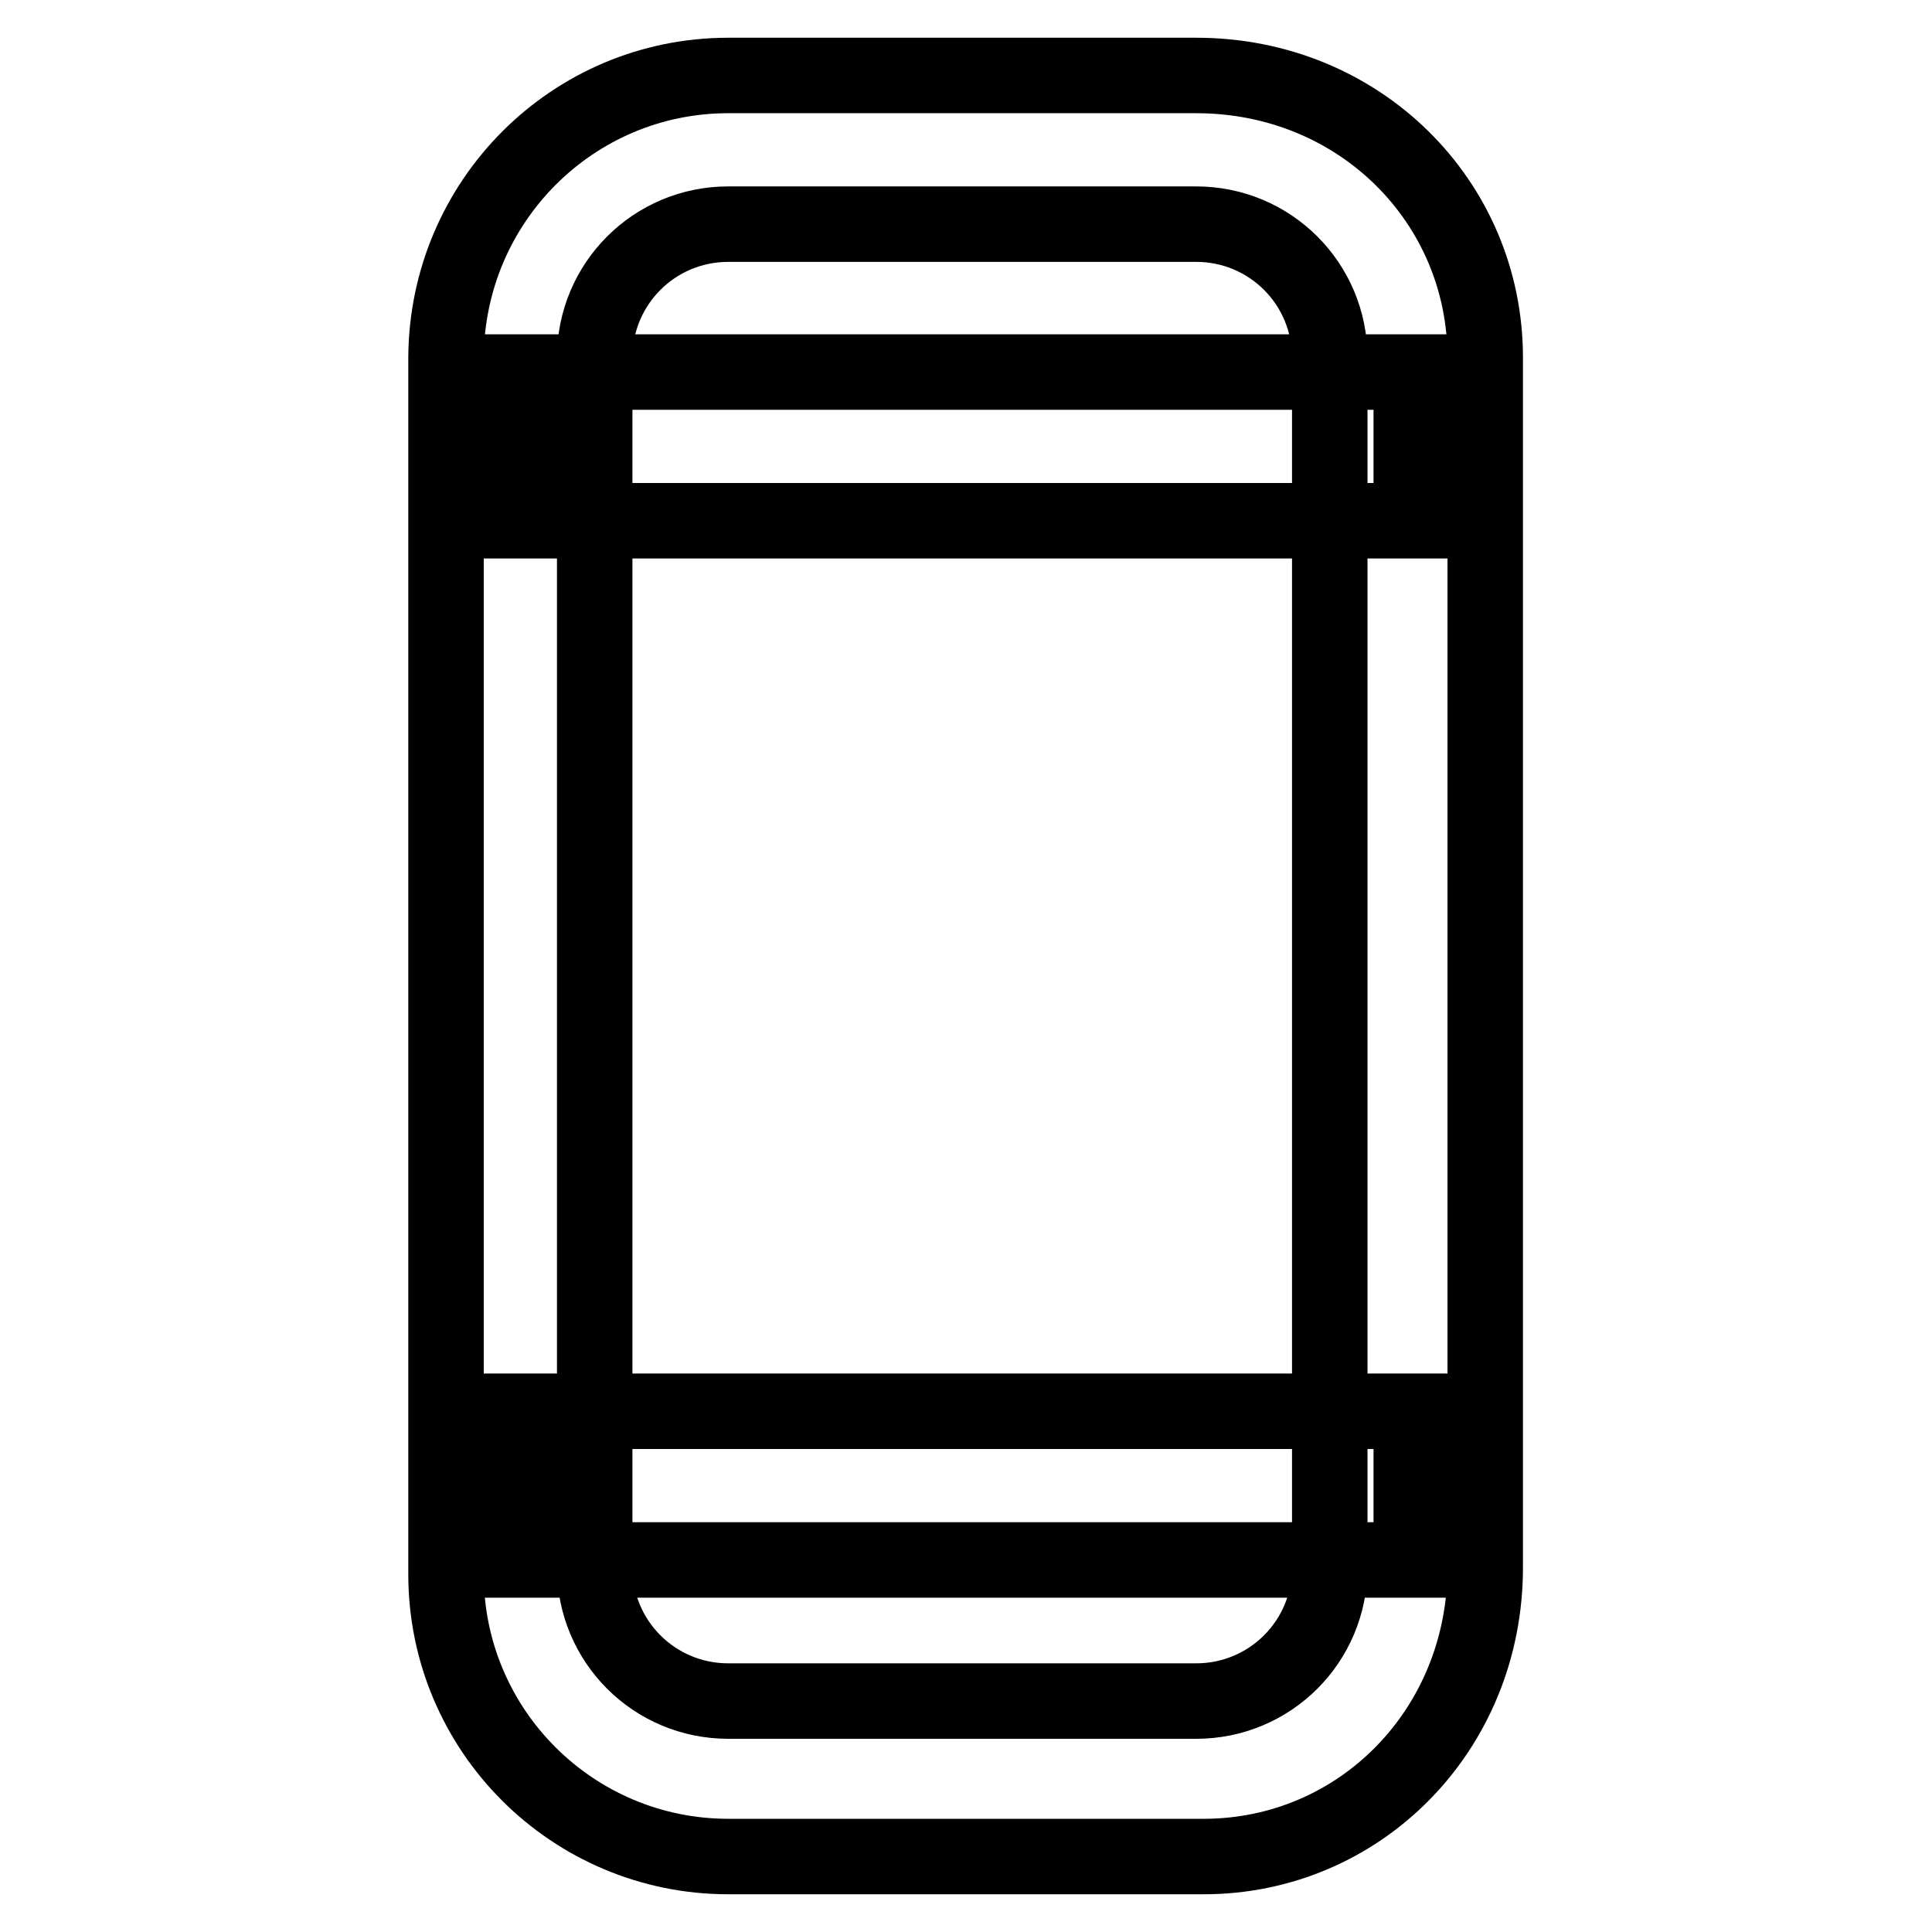
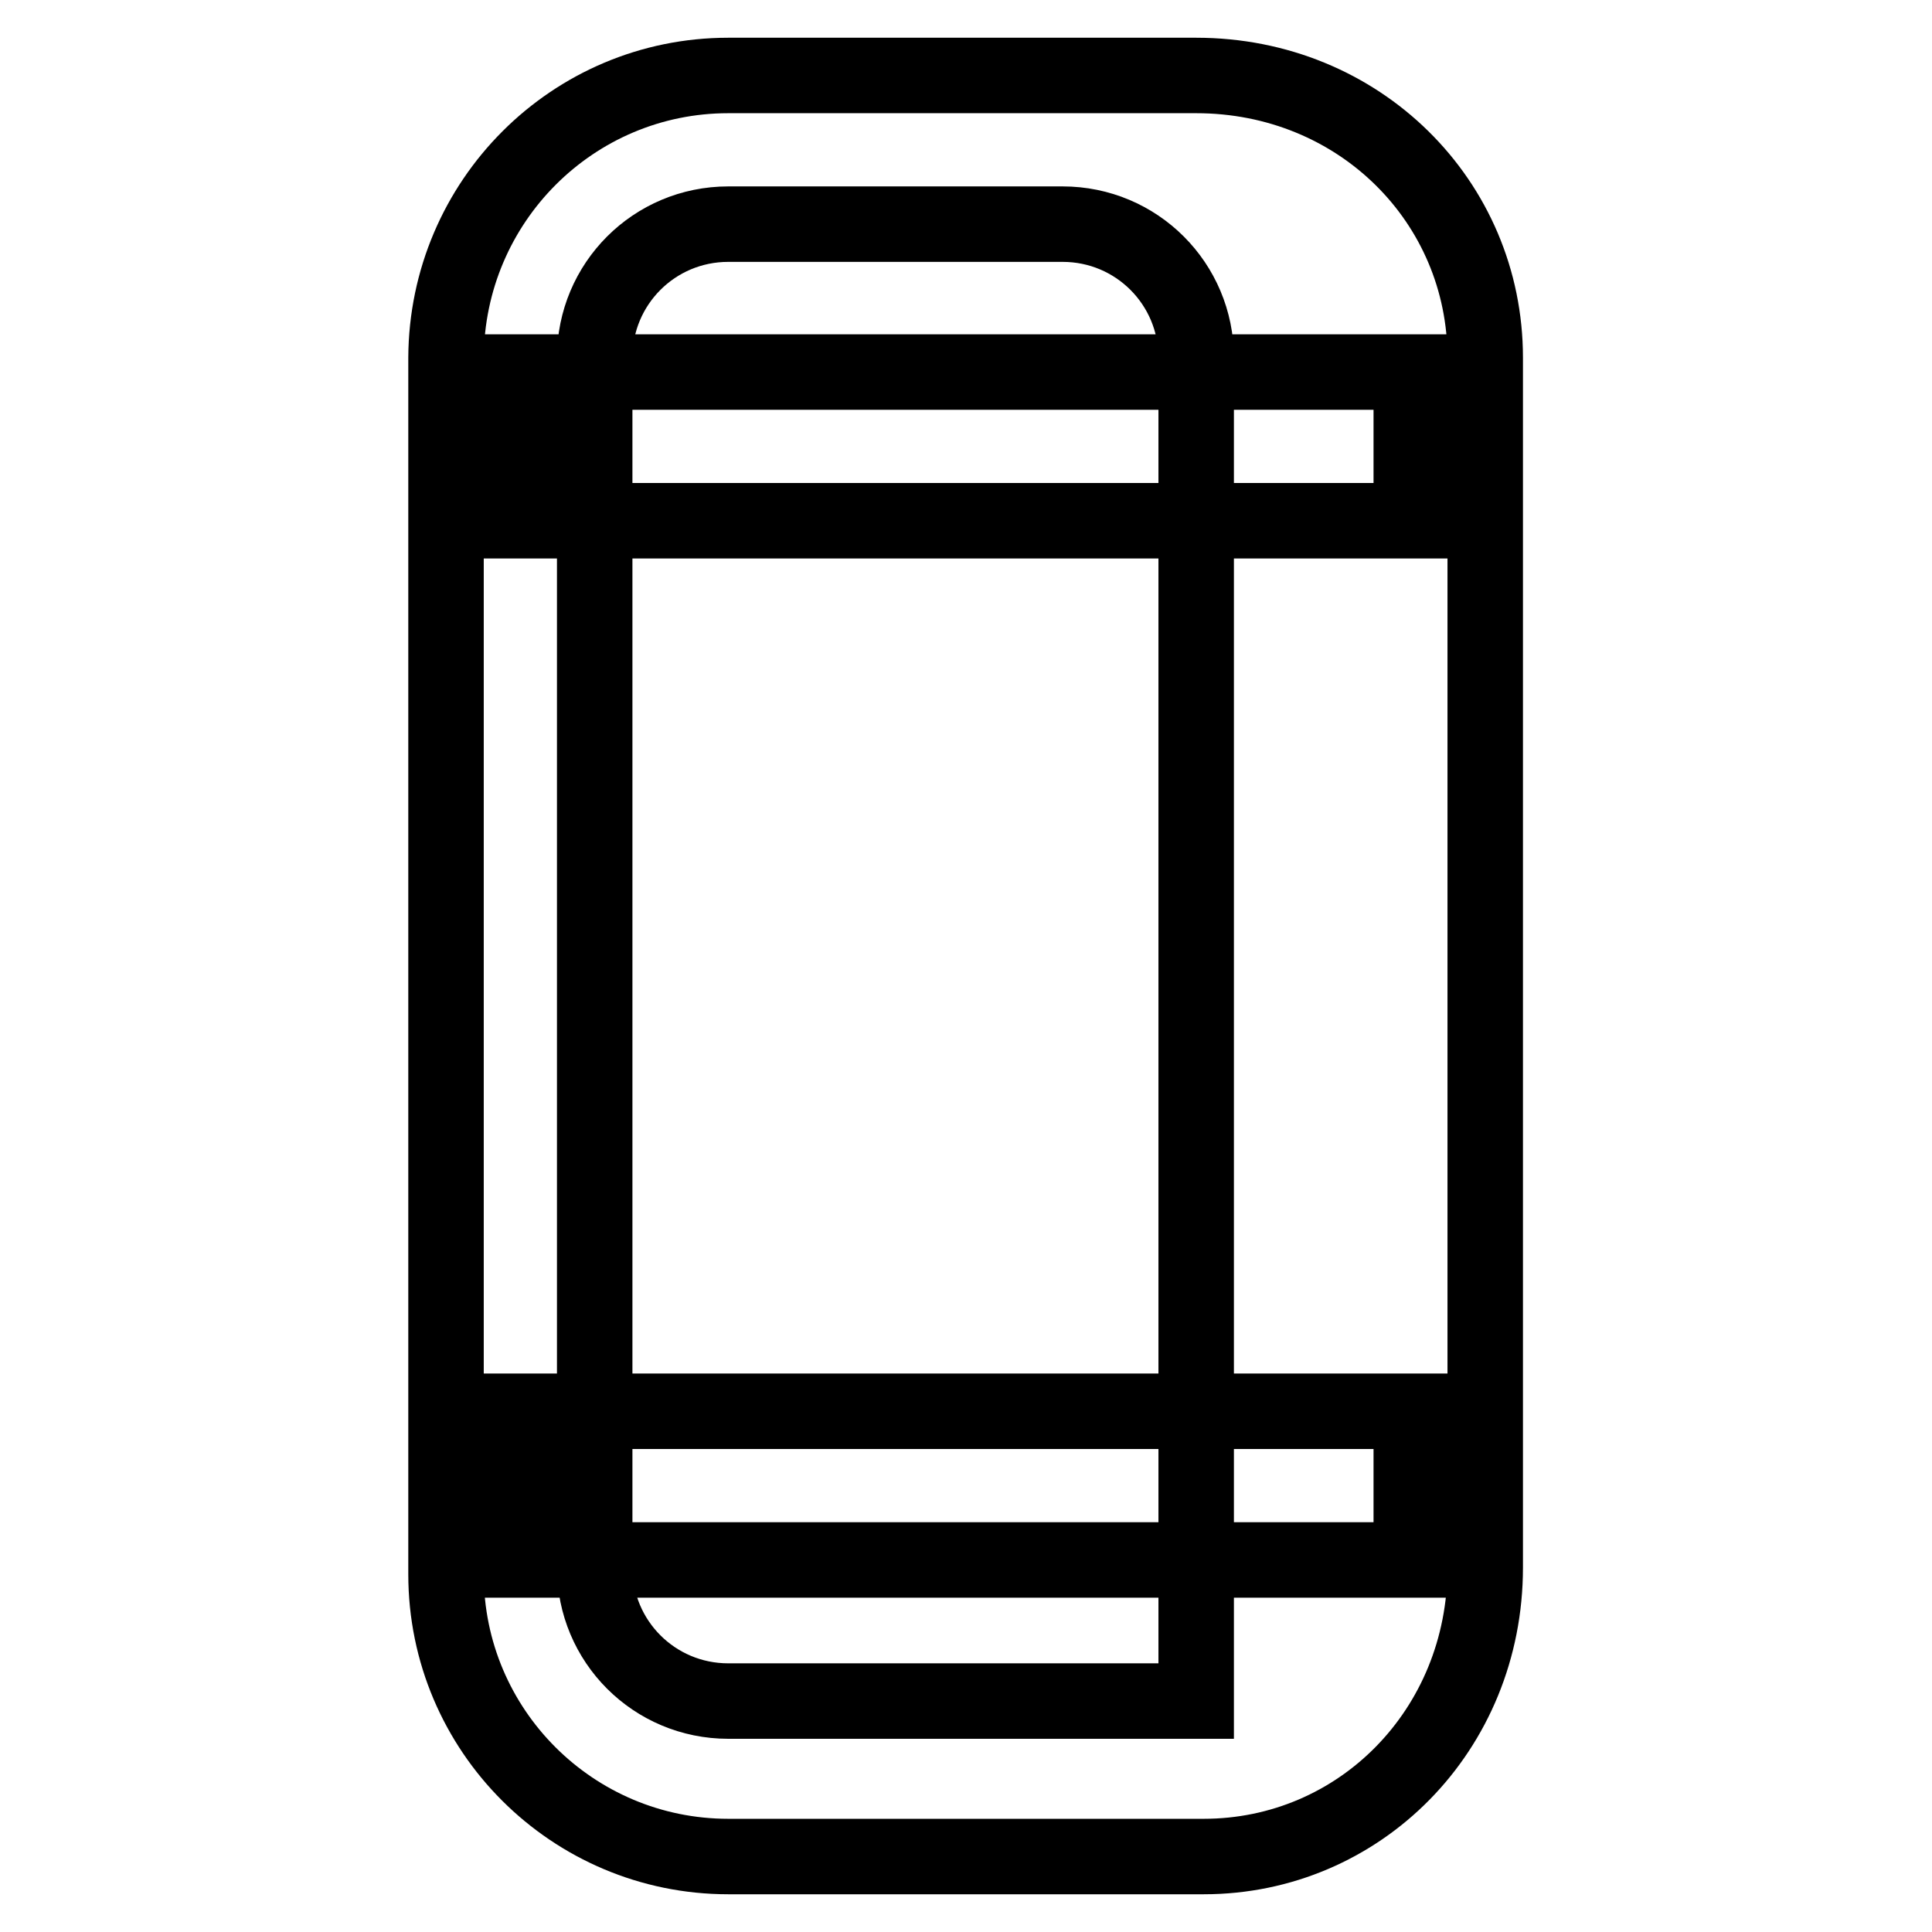
<svg xmlns="http://www.w3.org/2000/svg" version="1.1" x="0px" y="0px" viewBox="0 0 256 256" enable-background="new 0 0 256 256" xml:space="preserve">
  <g>
-     <path stroke-width="10" fill-opacity="0" stroke="#000000" d="M159.5,246H96.5c-20.6,0-37.4-16.7-37.4-37.4V47.4C59.2,26.7,75.9,10,96.5,10h62 c21.6,0,38.3,16.7,38.3,37.4v160.3C196.8,229.3,180.1,246,159.5,246z M96.5,29.7c-9.8,0-17.7,7.9-17.7,17.7v160.3 c0,9.8,7.9,17.7,17.7,17.7h62c9.8,0,17.7-7.9,17.7-17.7V47.4c0-9.8-7.9-17.7-17.7-17.7H96.5z M69,187h118v19.7H69V187z M69,49.3 h118V69H69V49.3z" />
+     <path stroke-width="10" fill-opacity="0" stroke="#000000" d="M159.5,246H96.5c-20.6,0-37.4-16.7-37.4-37.4V47.4C59.2,26.7,75.9,10,96.5,10h62 c21.6,0,38.3,16.7,38.3,37.4v160.3C196.8,229.3,180.1,246,159.5,246z M96.5,29.7c-9.8,0-17.7,7.9-17.7,17.7v160.3 c0,9.8,7.9,17.7,17.7,17.7h62V47.4c0-9.8-7.9-17.7-17.7-17.7H96.5z M69,187h118v19.7H69V187z M69,49.3 h118V69H69V49.3z" />
  </g>
</svg>